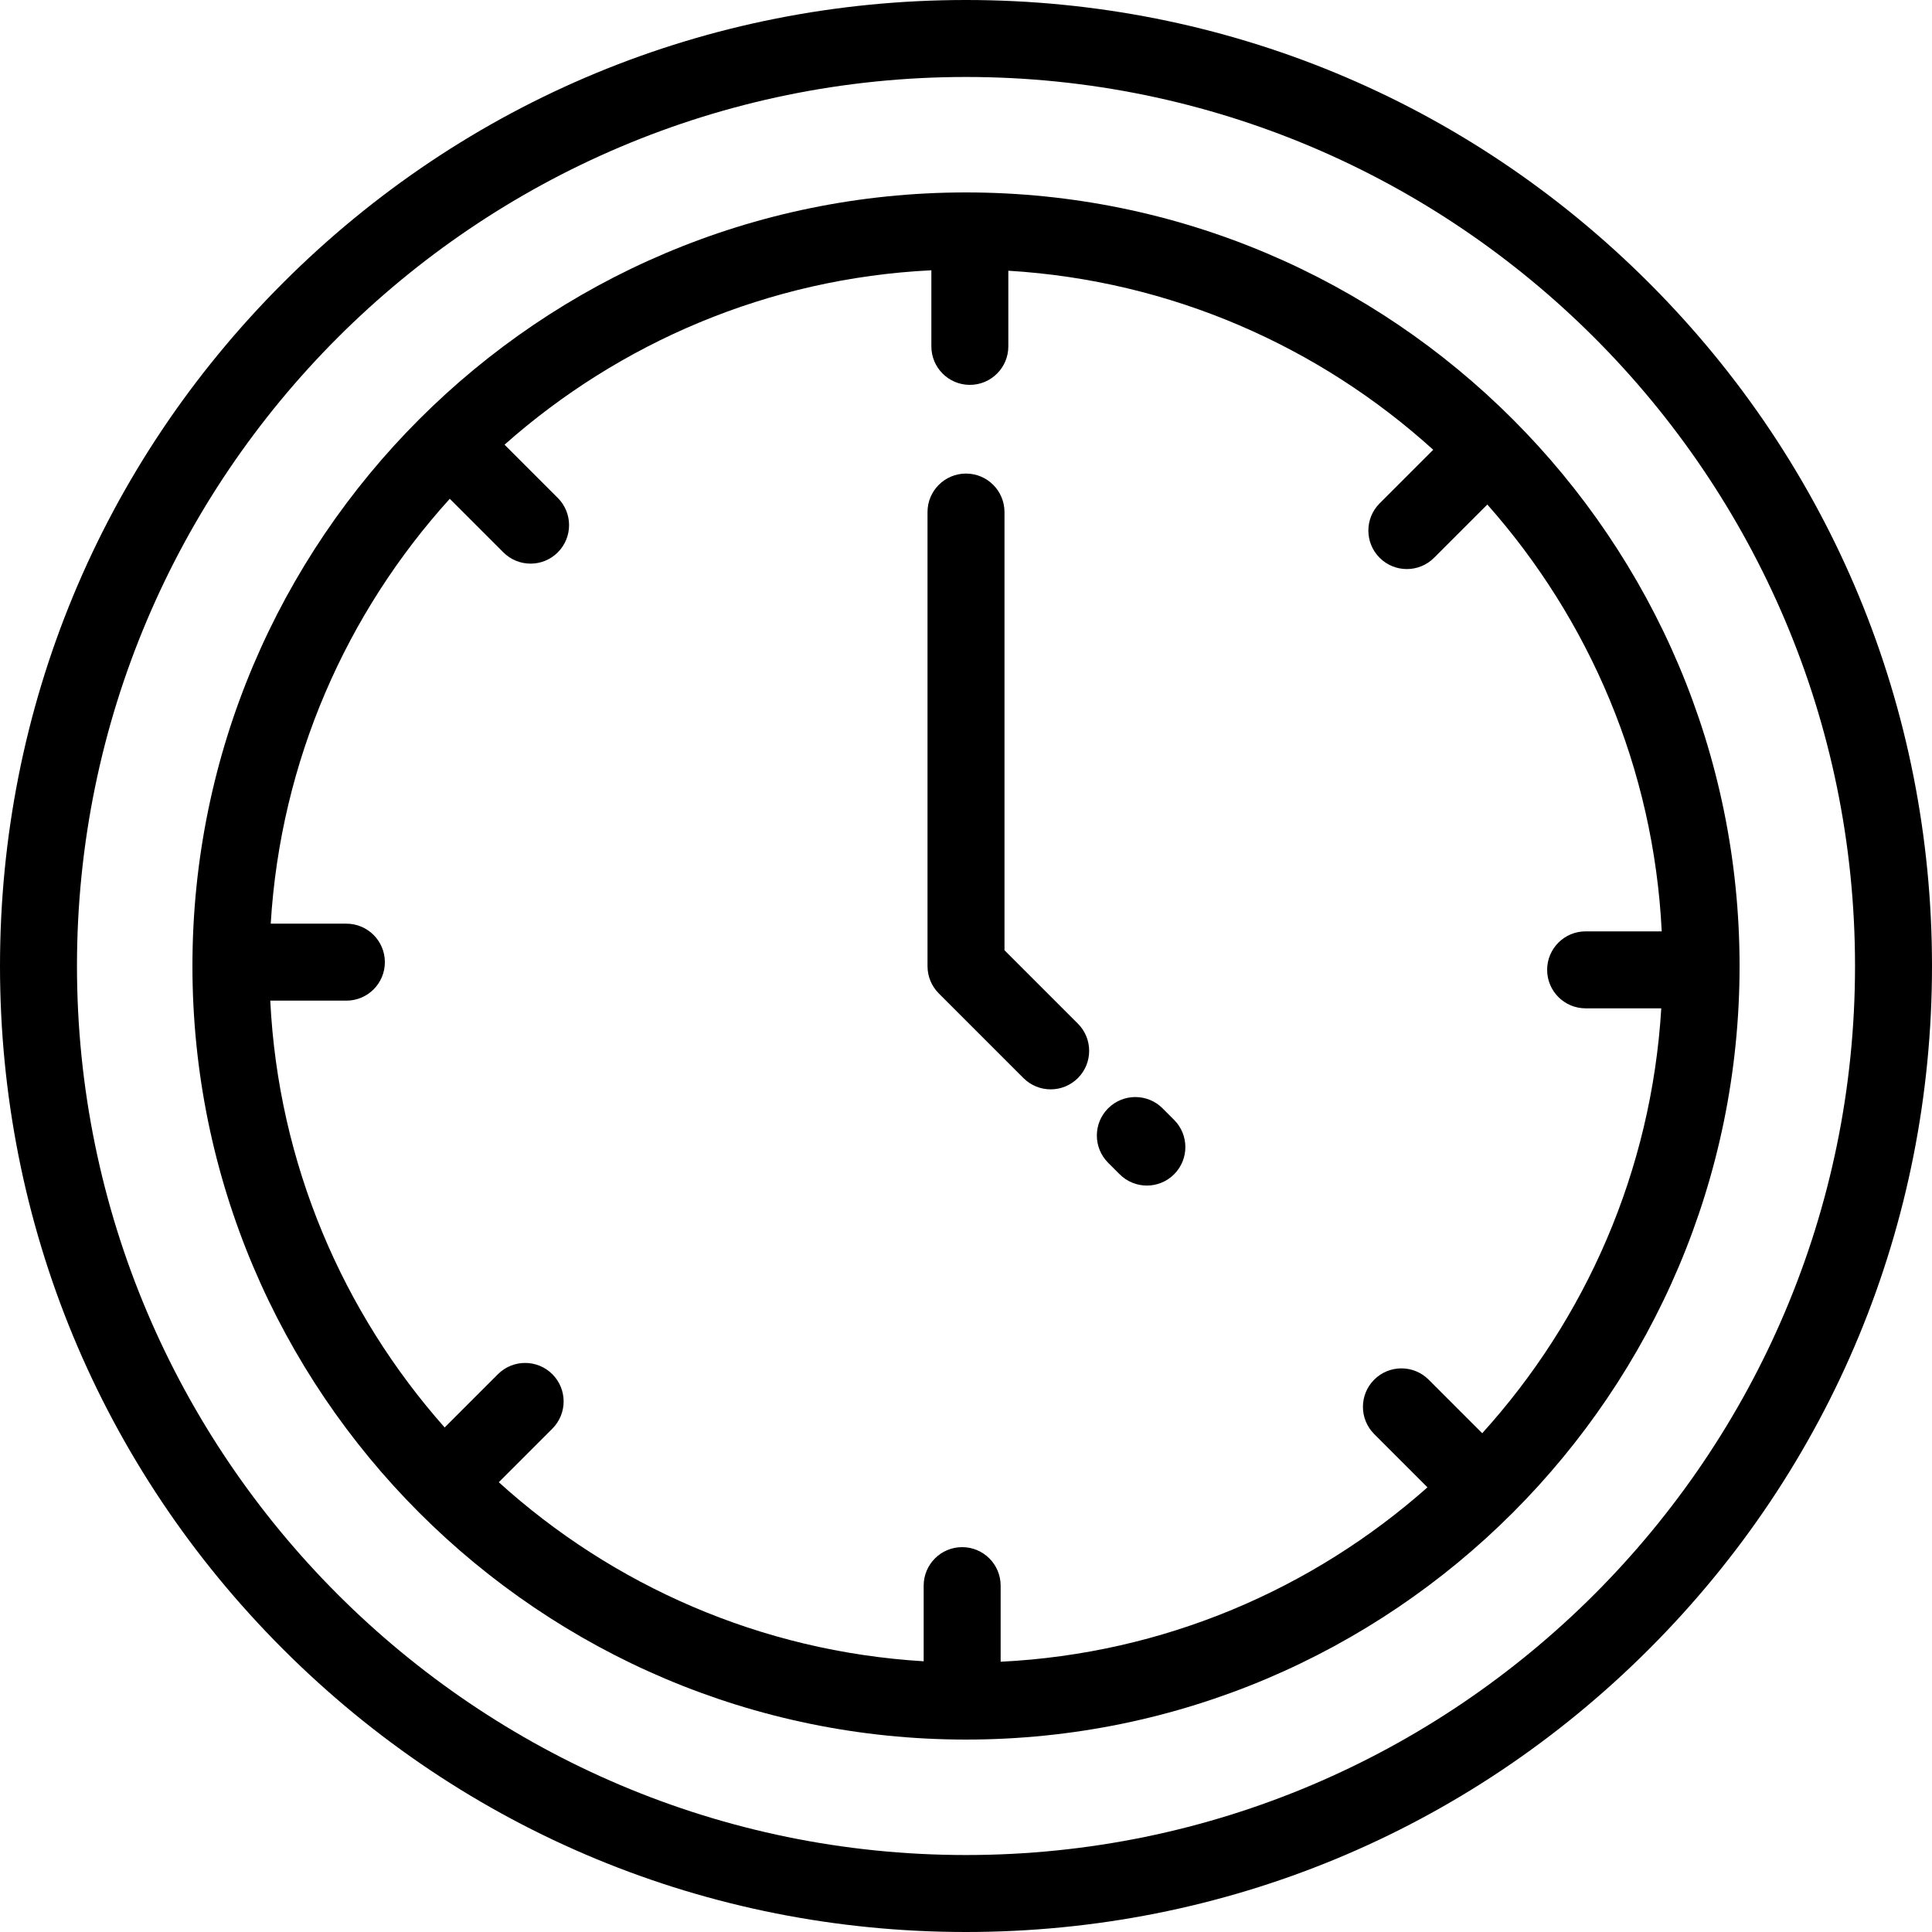
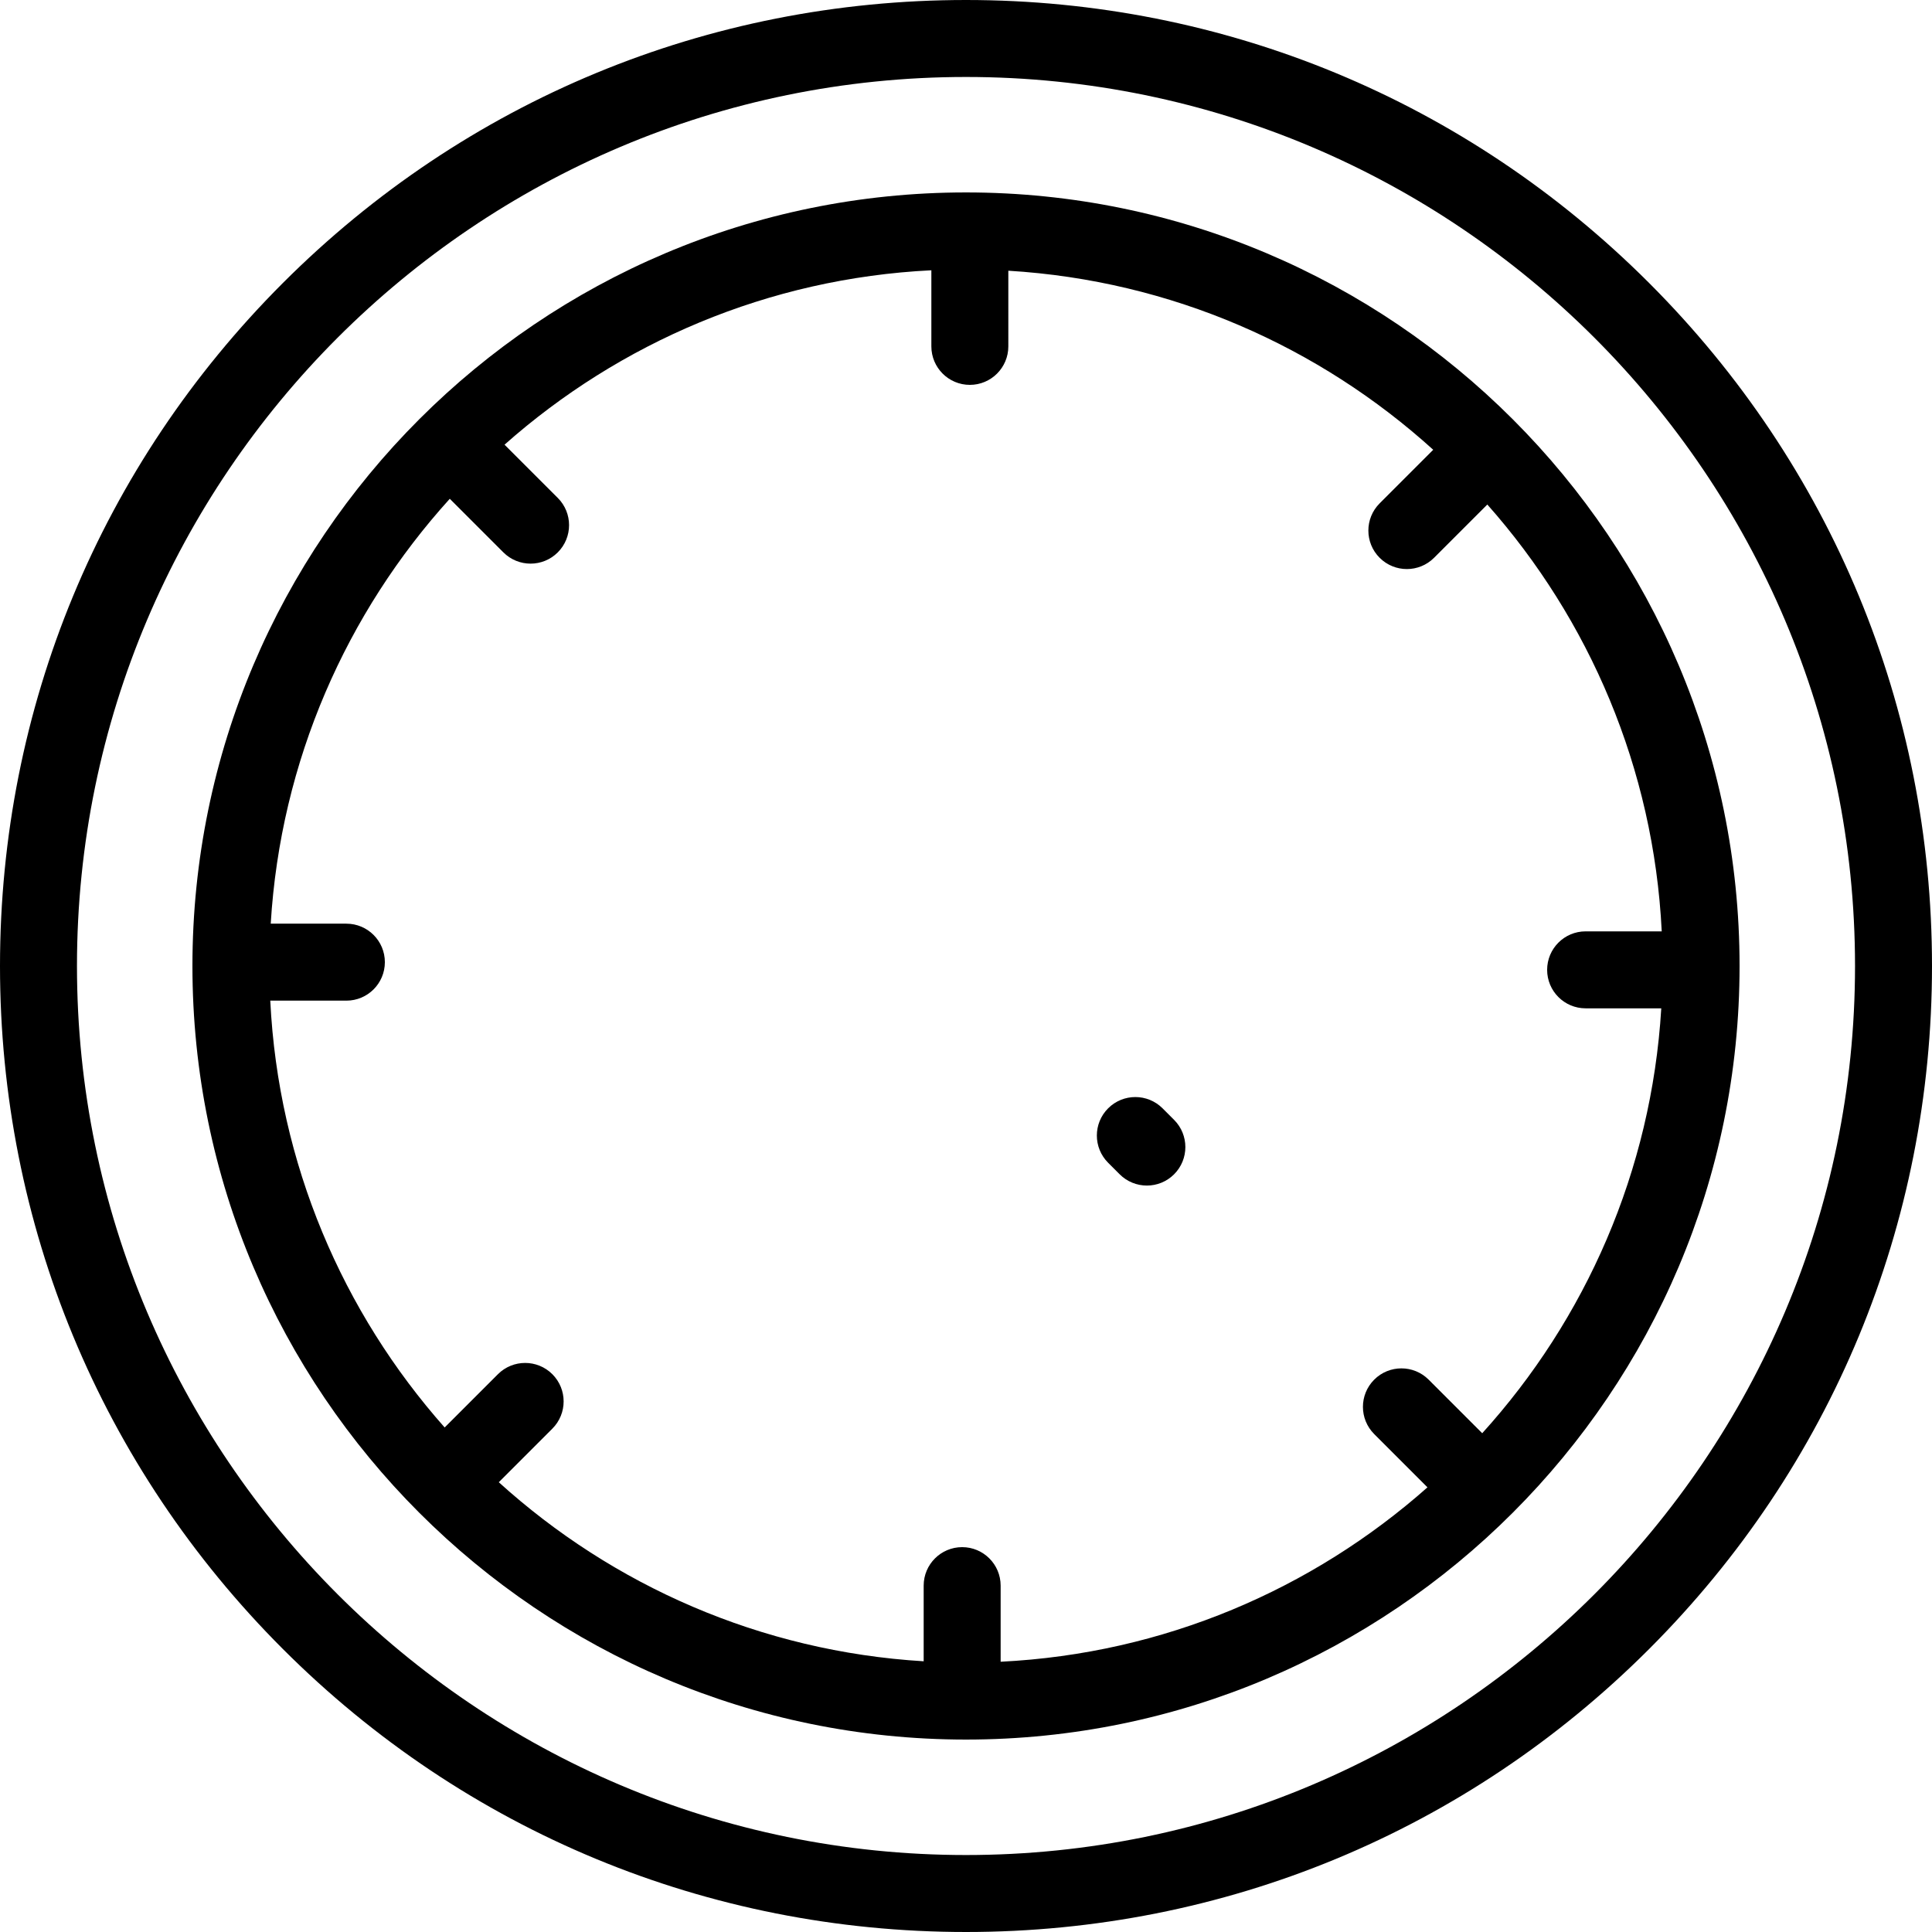
<svg xmlns="http://www.w3.org/2000/svg" fill="#000000" height="800px" width="800px" version="1.1" id="Layer_1" viewBox="0 0 512 512" xml:space="preserve">
  <g>
    <g>
      <path d="M437.02,74.982C388.667,26.628,324.38,0,256,0S123.333,26.628,74.98,74.982C26.628,123.333,0,187.619,0,256    s26.628,132.667,74.98,181.019C123.333,485.372,187.62,512,256,512s132.667-26.628,181.02-74.981    C485.372,388.667,512,324.381,512,256S485.372,123.333,437.02,74.982z M256,491.602c-129.911,0-235.602-105.69-235.602-235.602    S126.089,20.398,256,20.398S491.602,126.089,491.602,256S385.911,491.602,256,491.602z" />
    </g>
  </g>
  <g>
    <g>
      <path d="M256,50.996C142.96,50.996,50.996,142.96,50.996,256S142.96,461.004,256,461.004S461.004,369.04,461.004,256    S369.04,50.996,256,50.996z M392.804,379.82l-14.2-14.2c-3.983-3.982-10.441-3.982-14.425,0c-3.983,3.983-3.983,10.441,0,14.425    l14.115,14.115c-30.45,26.984-69.843,44.088-113.114,46.217v-20.169c0-5.632-4.566-10.199-10.199-10.199    c-5.633,0-10.199,4.567-10.199,10.199v20.048c-43.19-2.602-82.424-20.111-112.602-47.452l14.2-14.2    c3.983-3.983,3.983-10.441,0-14.425c-3.983-3.982-10.441-3.982-14.425,0l-14.115,14.115    c-26.983-30.45-44.087-69.843-46.217-113.113h20.17c5.633,0,10.199-4.567,10.199-10.199c0-5.632-4.566-10.199-10.199-10.199    H71.745c2.603-43.19,20.111-82.424,47.452-112.602l14.2,14.2c1.992,1.991,4.602,2.987,7.212,2.987c2.61,0,5.221-0.996,7.212-2.987    c3.983-3.983,3.983-10.441,0-14.425l-14.114-14.114c30.45-26.984,69.843-44.087,113.113-46.217v20.169    c0,5.632,4.566,10.199,10.199,10.199c5.633,0,10.199-4.567,10.199-10.199V71.745c43.19,2.602,82.423,20.111,112.602,47.451    l-14.2,14.199c-3.983,3.983-3.983,10.441,0,14.425c1.992,1.991,4.602,2.987,7.212,2.987s5.221-0.996,7.212-2.987l14.114-14.114    c26.984,30.45,44.088,69.843,46.218,113.114h-20.169c-5.633,0-10.199,4.567-10.199,10.199c0,5.632,4.566,10.199,10.199,10.199    h20.048C437.652,310.409,420.144,349.642,392.804,379.82z" />
    </g>
  </g>
  <g>
    <g>
      <path d="M311.147,296.774l-3.057-3.058c-3.983-3.982-10.441-3.982-14.425,0c-3.983,3.983-3.983,10.441,0,14.425l3.058,3.058    c1.992,1.991,4.602,2.987,7.212,2.987s5.221-0.996,7.212-2.987C315.13,307.216,315.13,300.758,311.147,296.774z" />
    </g>
  </g>
  <g>
    <g>
-       <path d="M285.651,271.277l-19.452-19.452V135.7c0-5.632-4.566-10.199-10.199-10.199c-5.633,0-10.199,4.567-10.199,10.199v120.351    c0,2.705,1.075,5.298,2.987,7.212l22.439,22.439c1.992,1.991,4.602,2.987,7.212,2.987s5.221-0.996,7.212-2.987    C289.634,281.719,289.634,275.261,285.651,271.277z" />
-     </g>
+       </g>
  </g>
</svg>